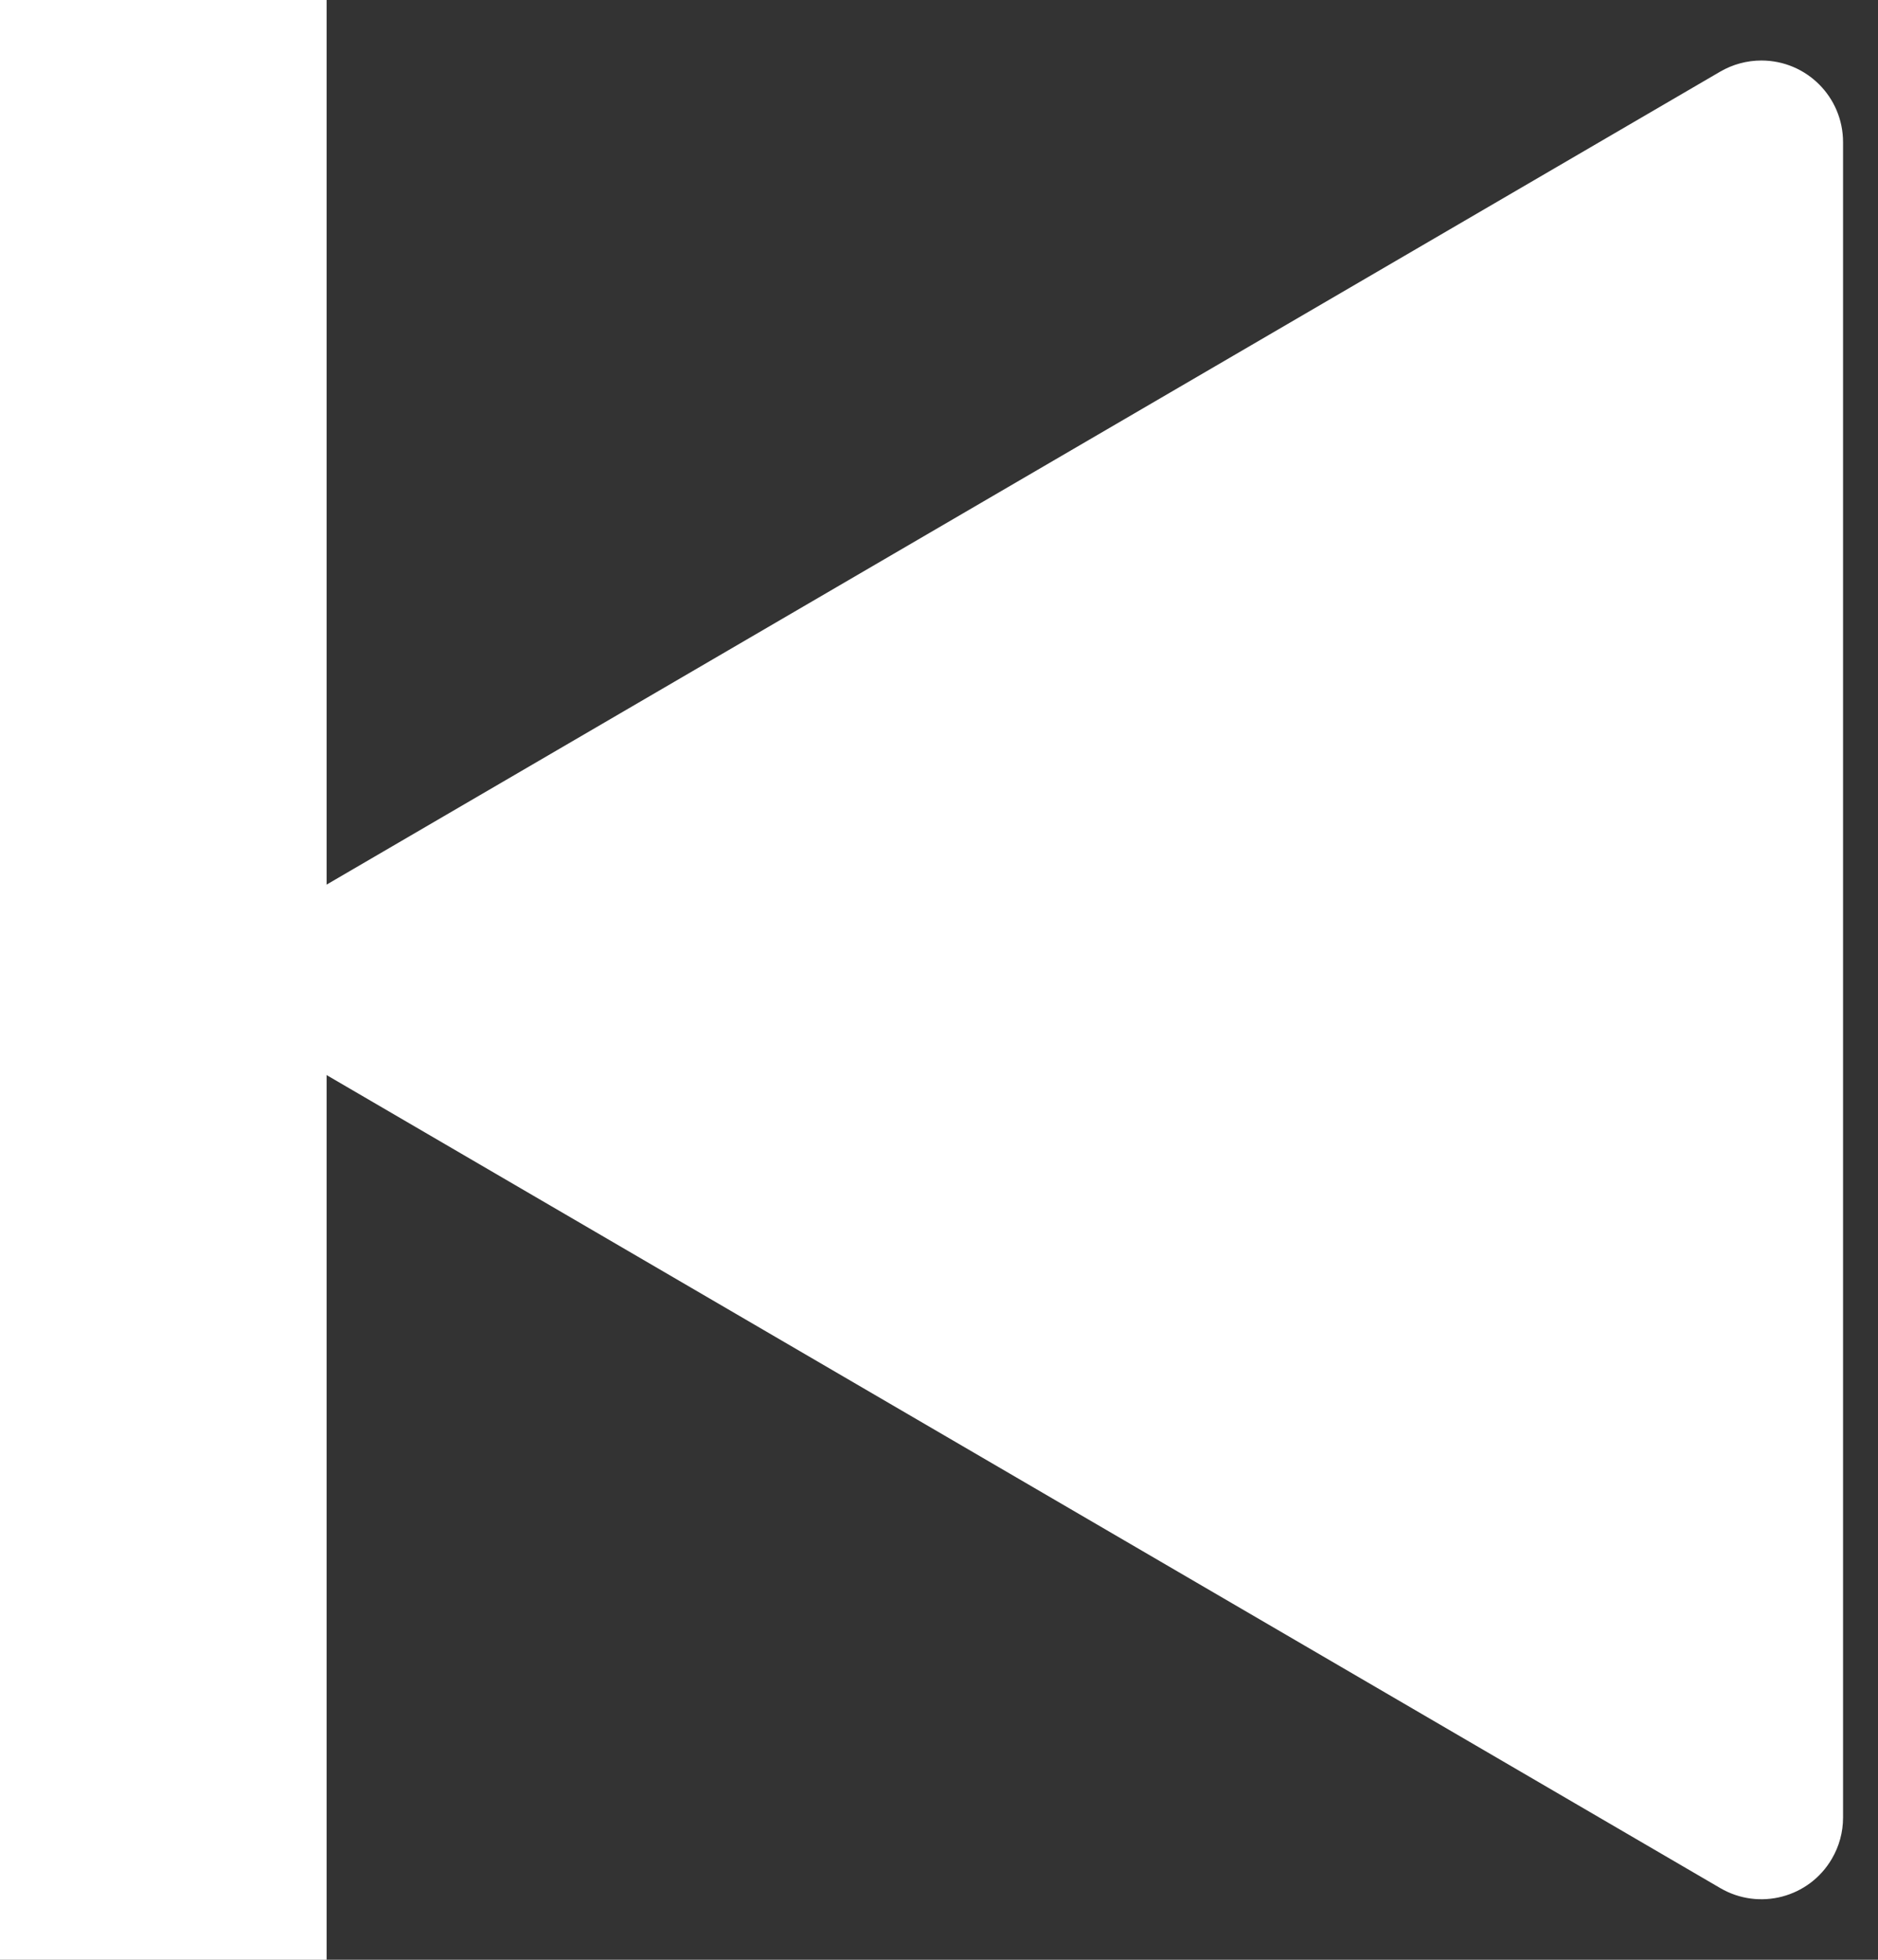
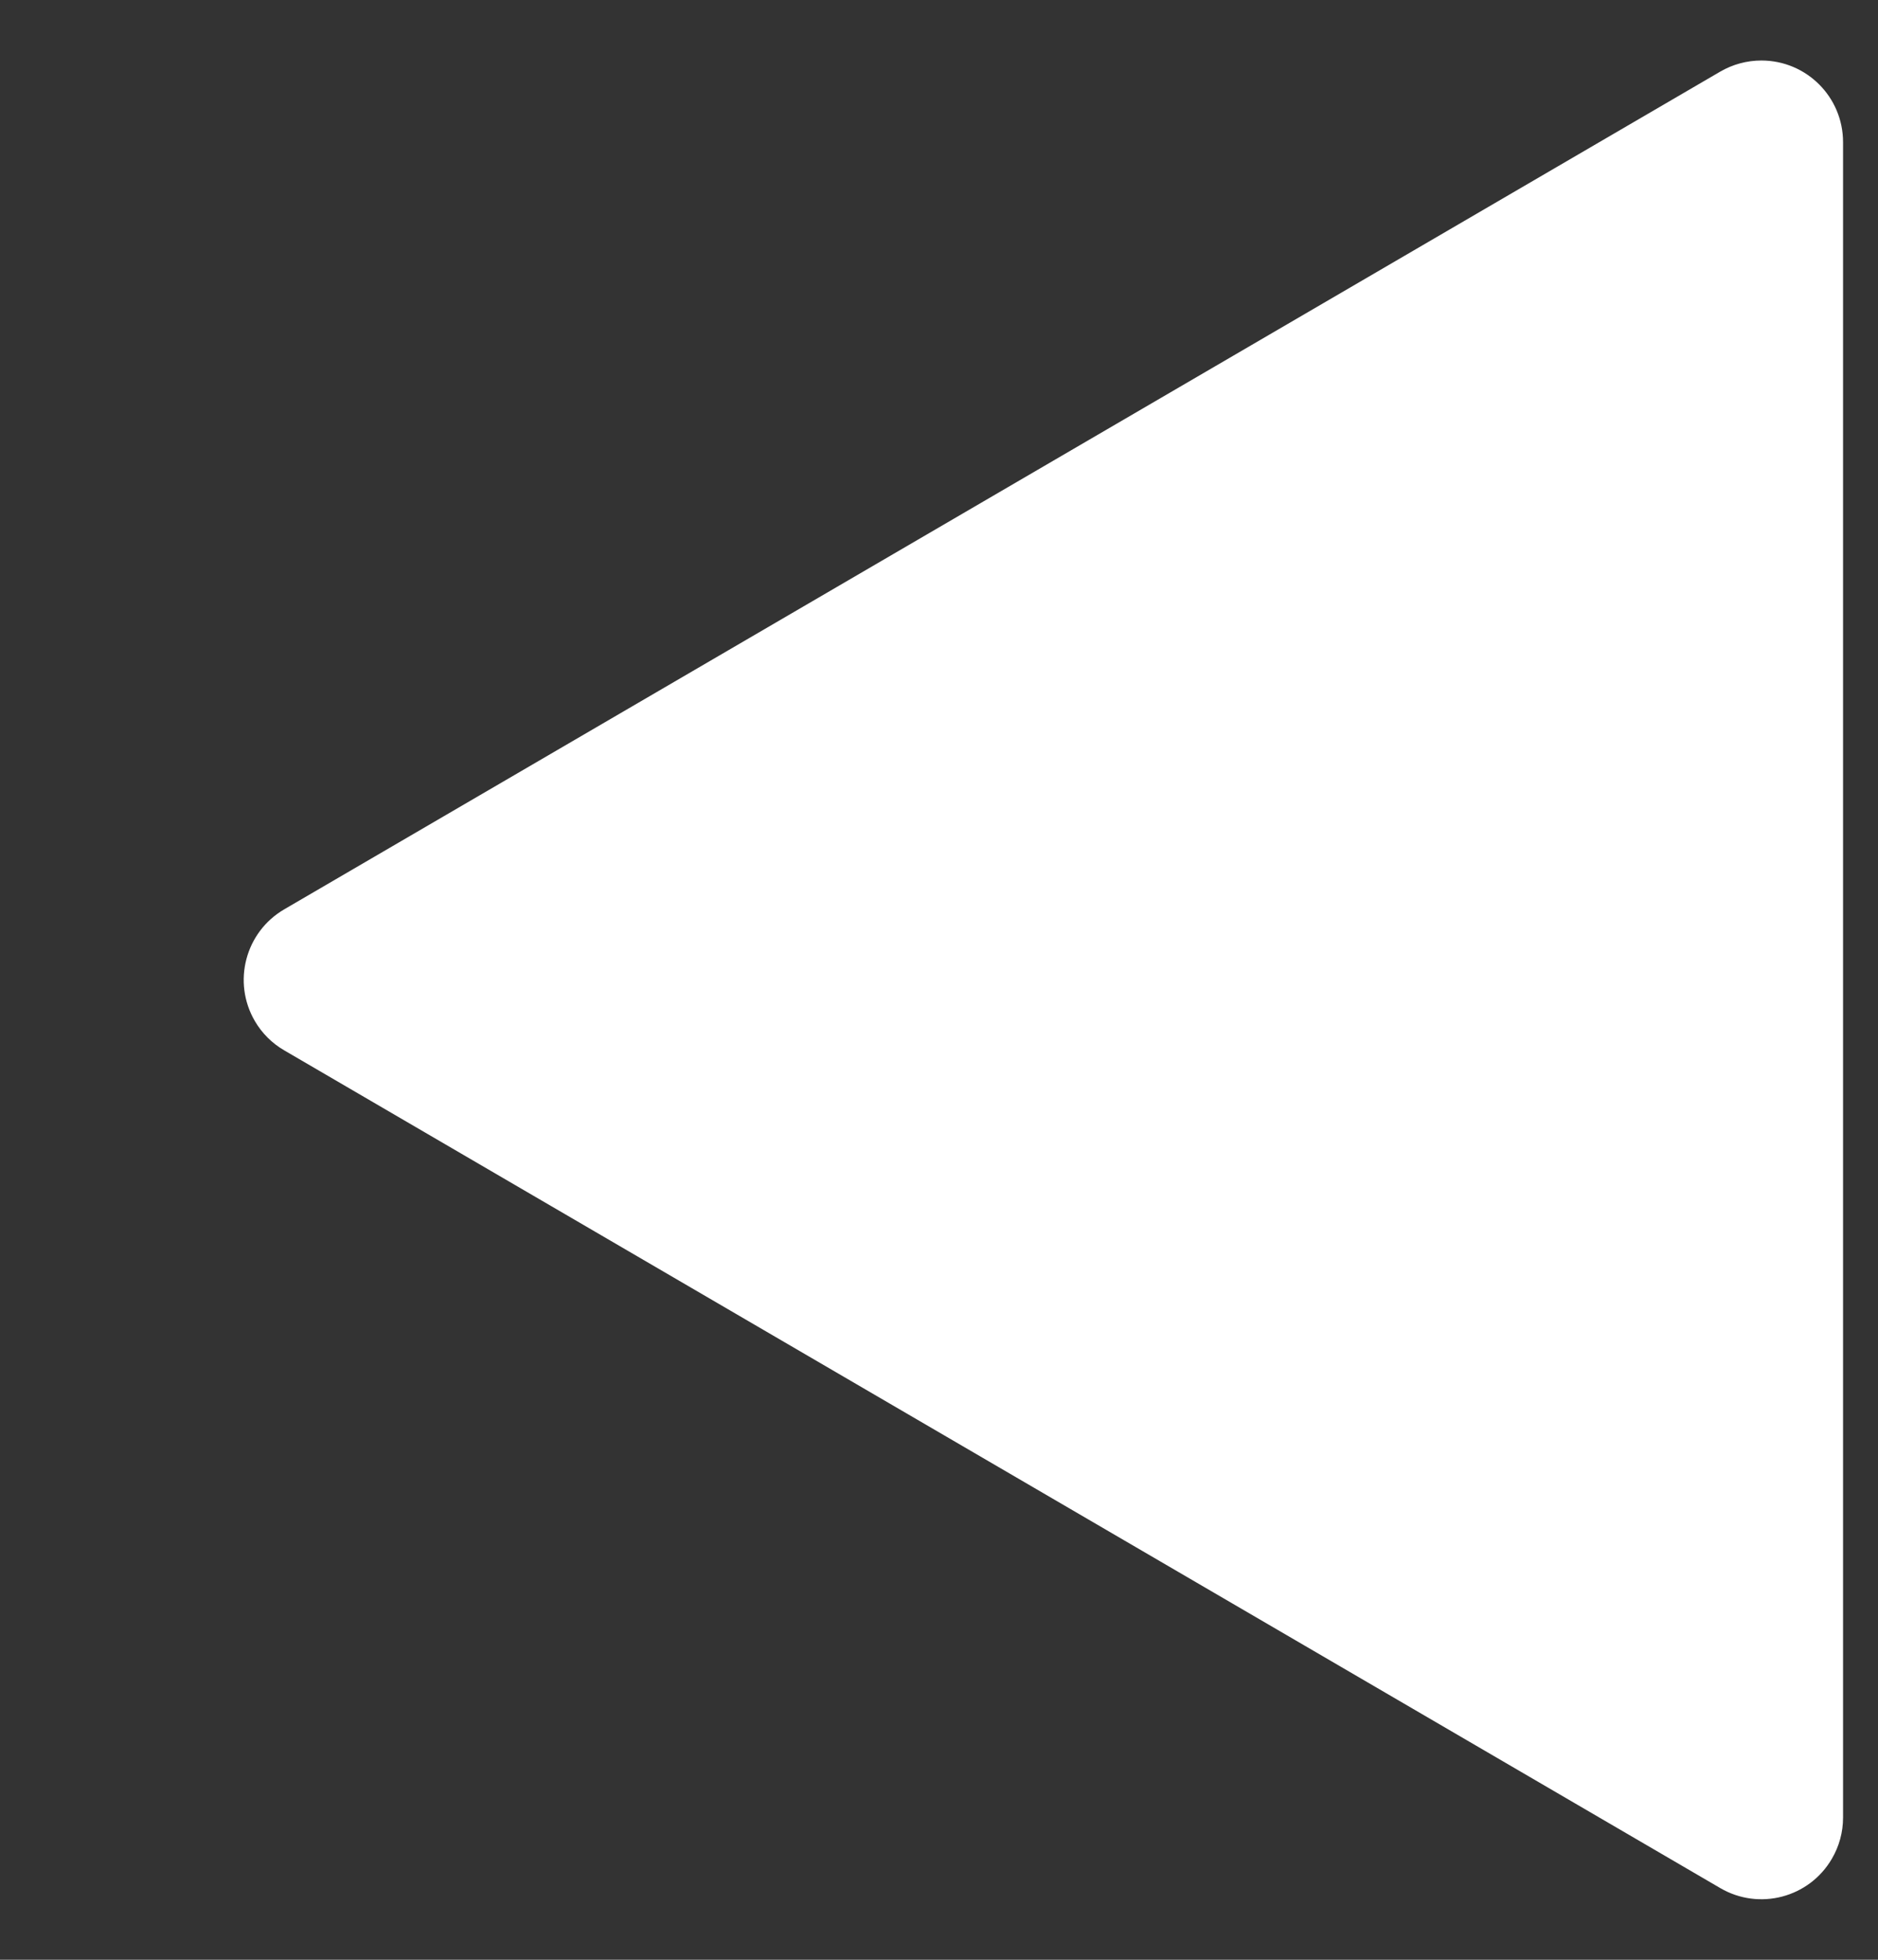
<svg xmlns="http://www.w3.org/2000/svg" width="23px" height="24px" viewBox="0 0 23 24" version="1.1">
  <rect x="0" y="0" width="23" height="24" fill="#333333" stroke="none" />
  <title>Group 12</title>
  <g id="Page-1" stroke="none" stroke-width="1" fill="none" fill-rule="evenodd">
    <g id="Oscilloscope-Off" transform="translate(-642, -912)" fill="#FFFFFF">
      <g id="Group-12" transform="translate(642, 912)">
        <path d="M13.149,3.195 L23.408,20.782 C23.687,21.259 23.526,21.871 23.049,22.149 C22.896,22.239 22.722,22.286 22.545,22.286 L2.027,22.286 C1.474,22.286 1.027,21.838 1.027,21.286 C1.027,21.109 1.074,20.935 1.163,20.782 L11.422,3.195 C11.7,2.718 12.313,2.557 12.79,2.835 C12.939,2.922 13.063,3.046 13.149,3.195 Z" id="Triangle-Copy-12" transform="translate(12.286, 12) scale(-1, 1) rotate(90) translate(-12.286, -12) " />
-         <rect id="Rectangle" x="0" y="4.54747351e-13" width="4" height="24" />
      </g>
    </g>
  </g>
</svg>